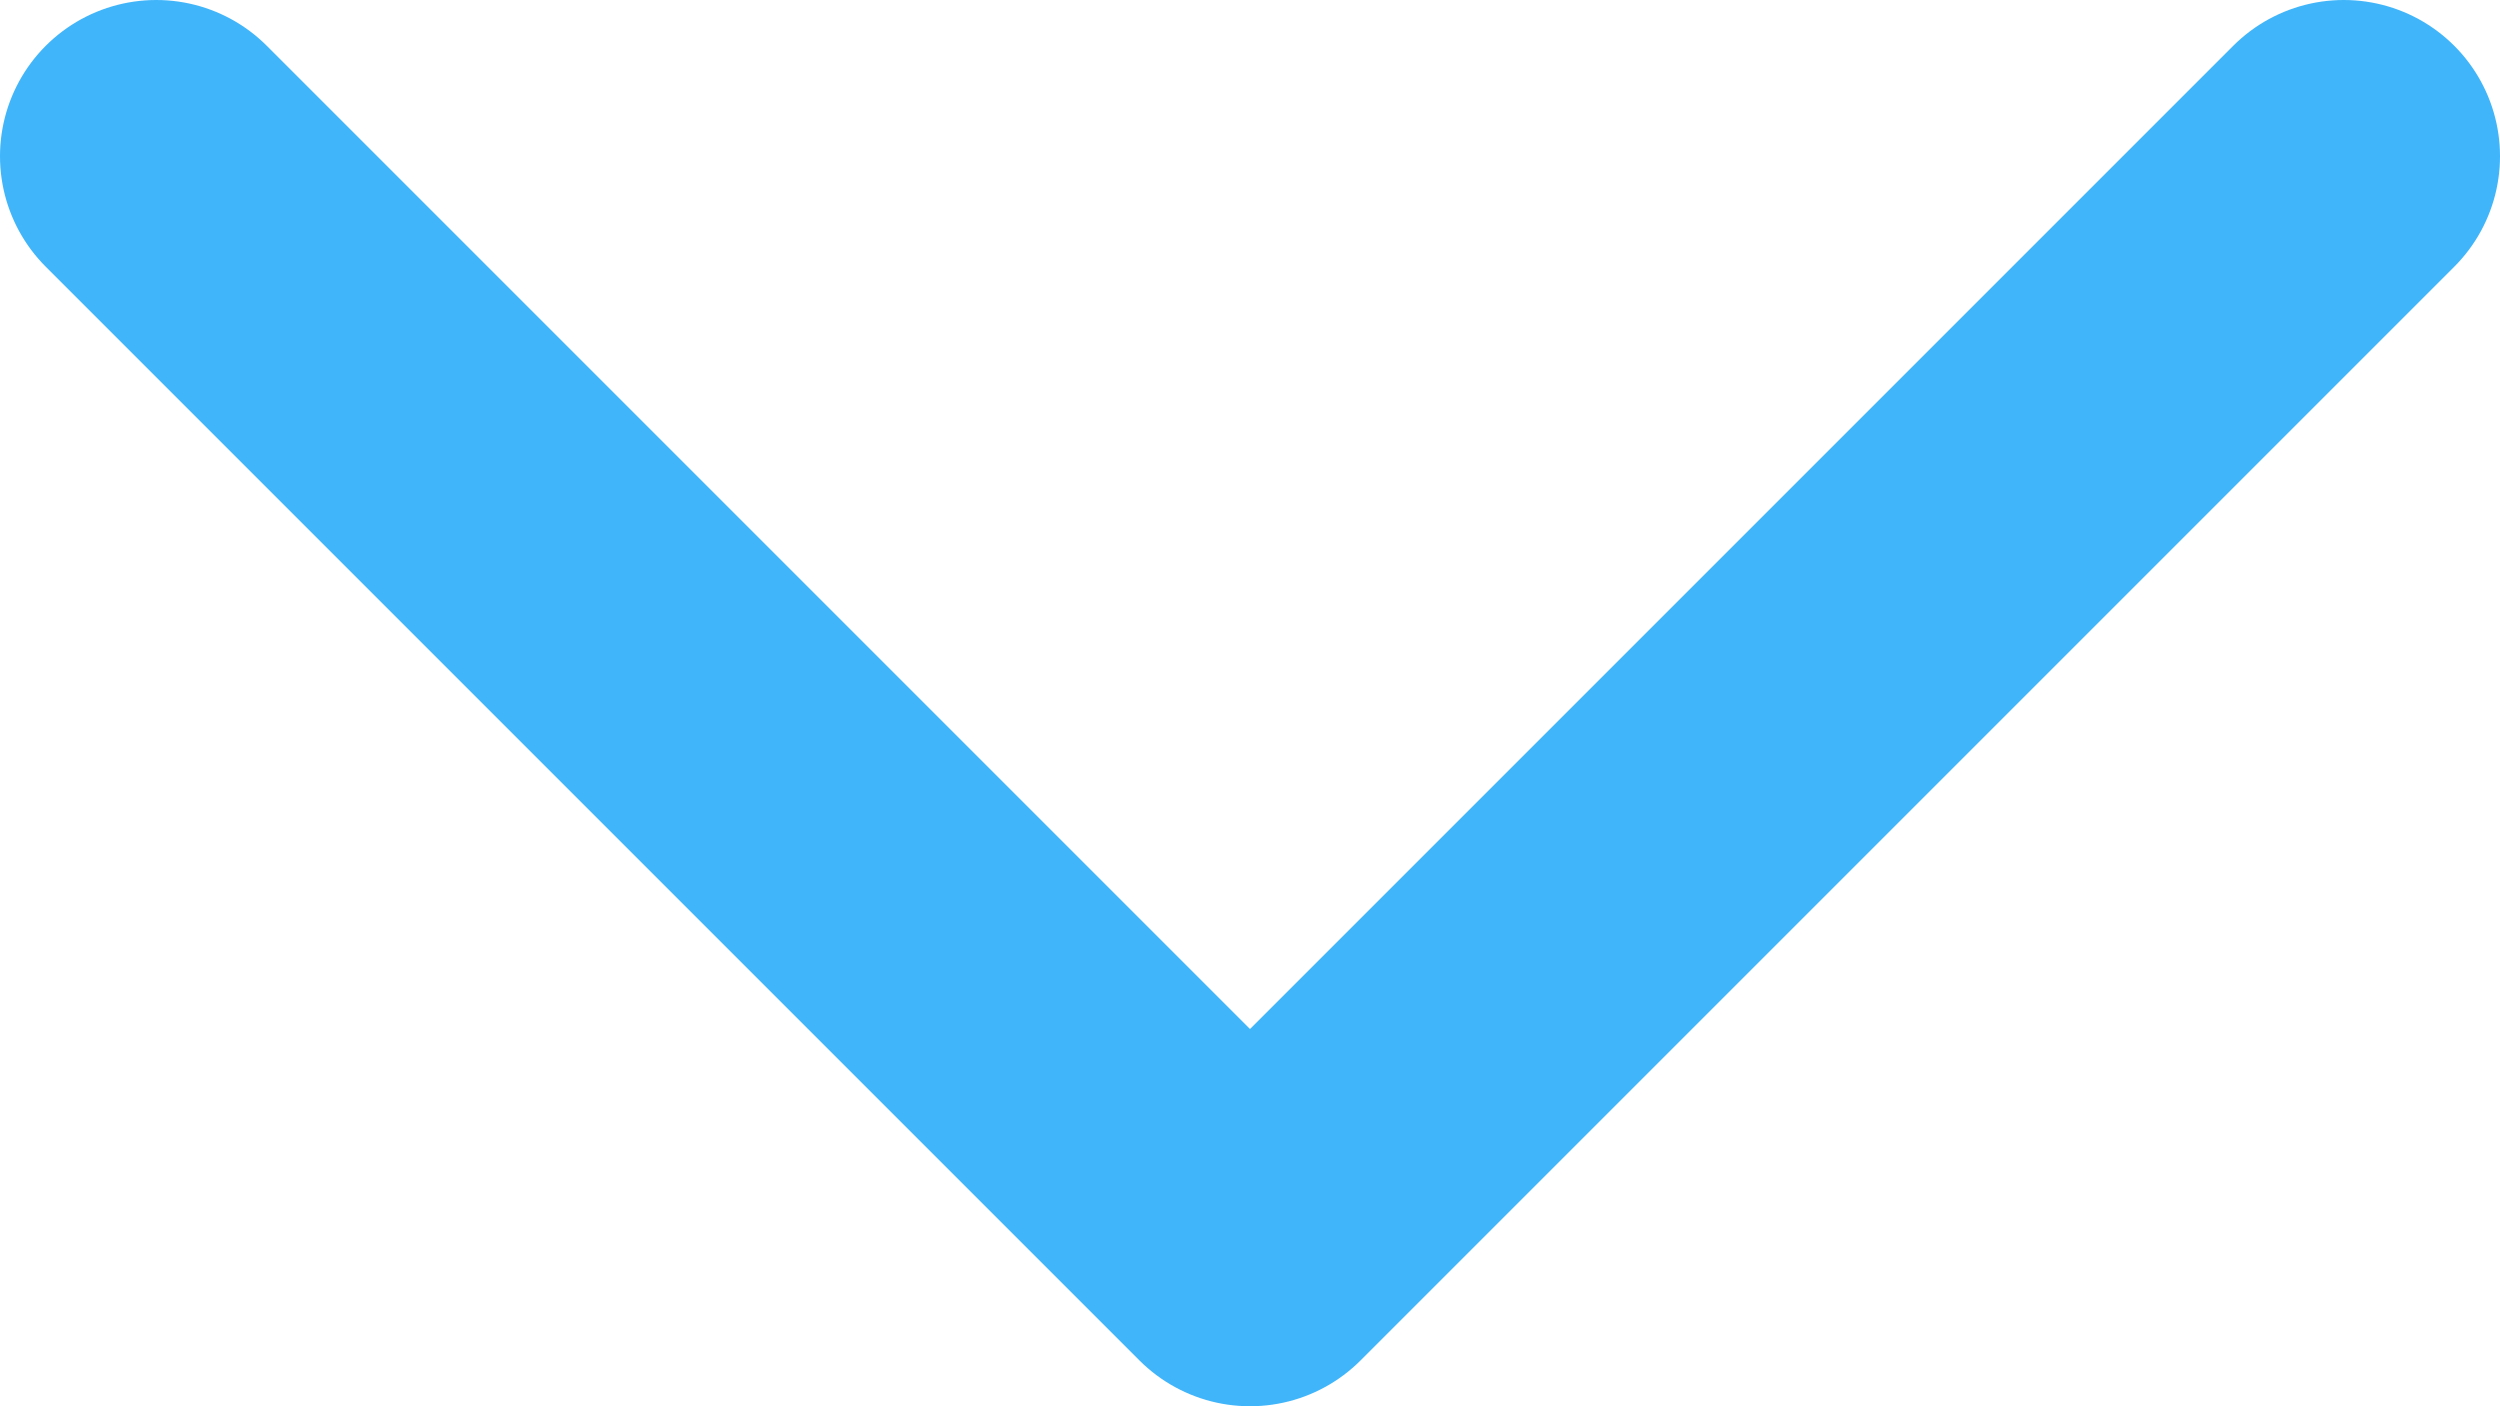
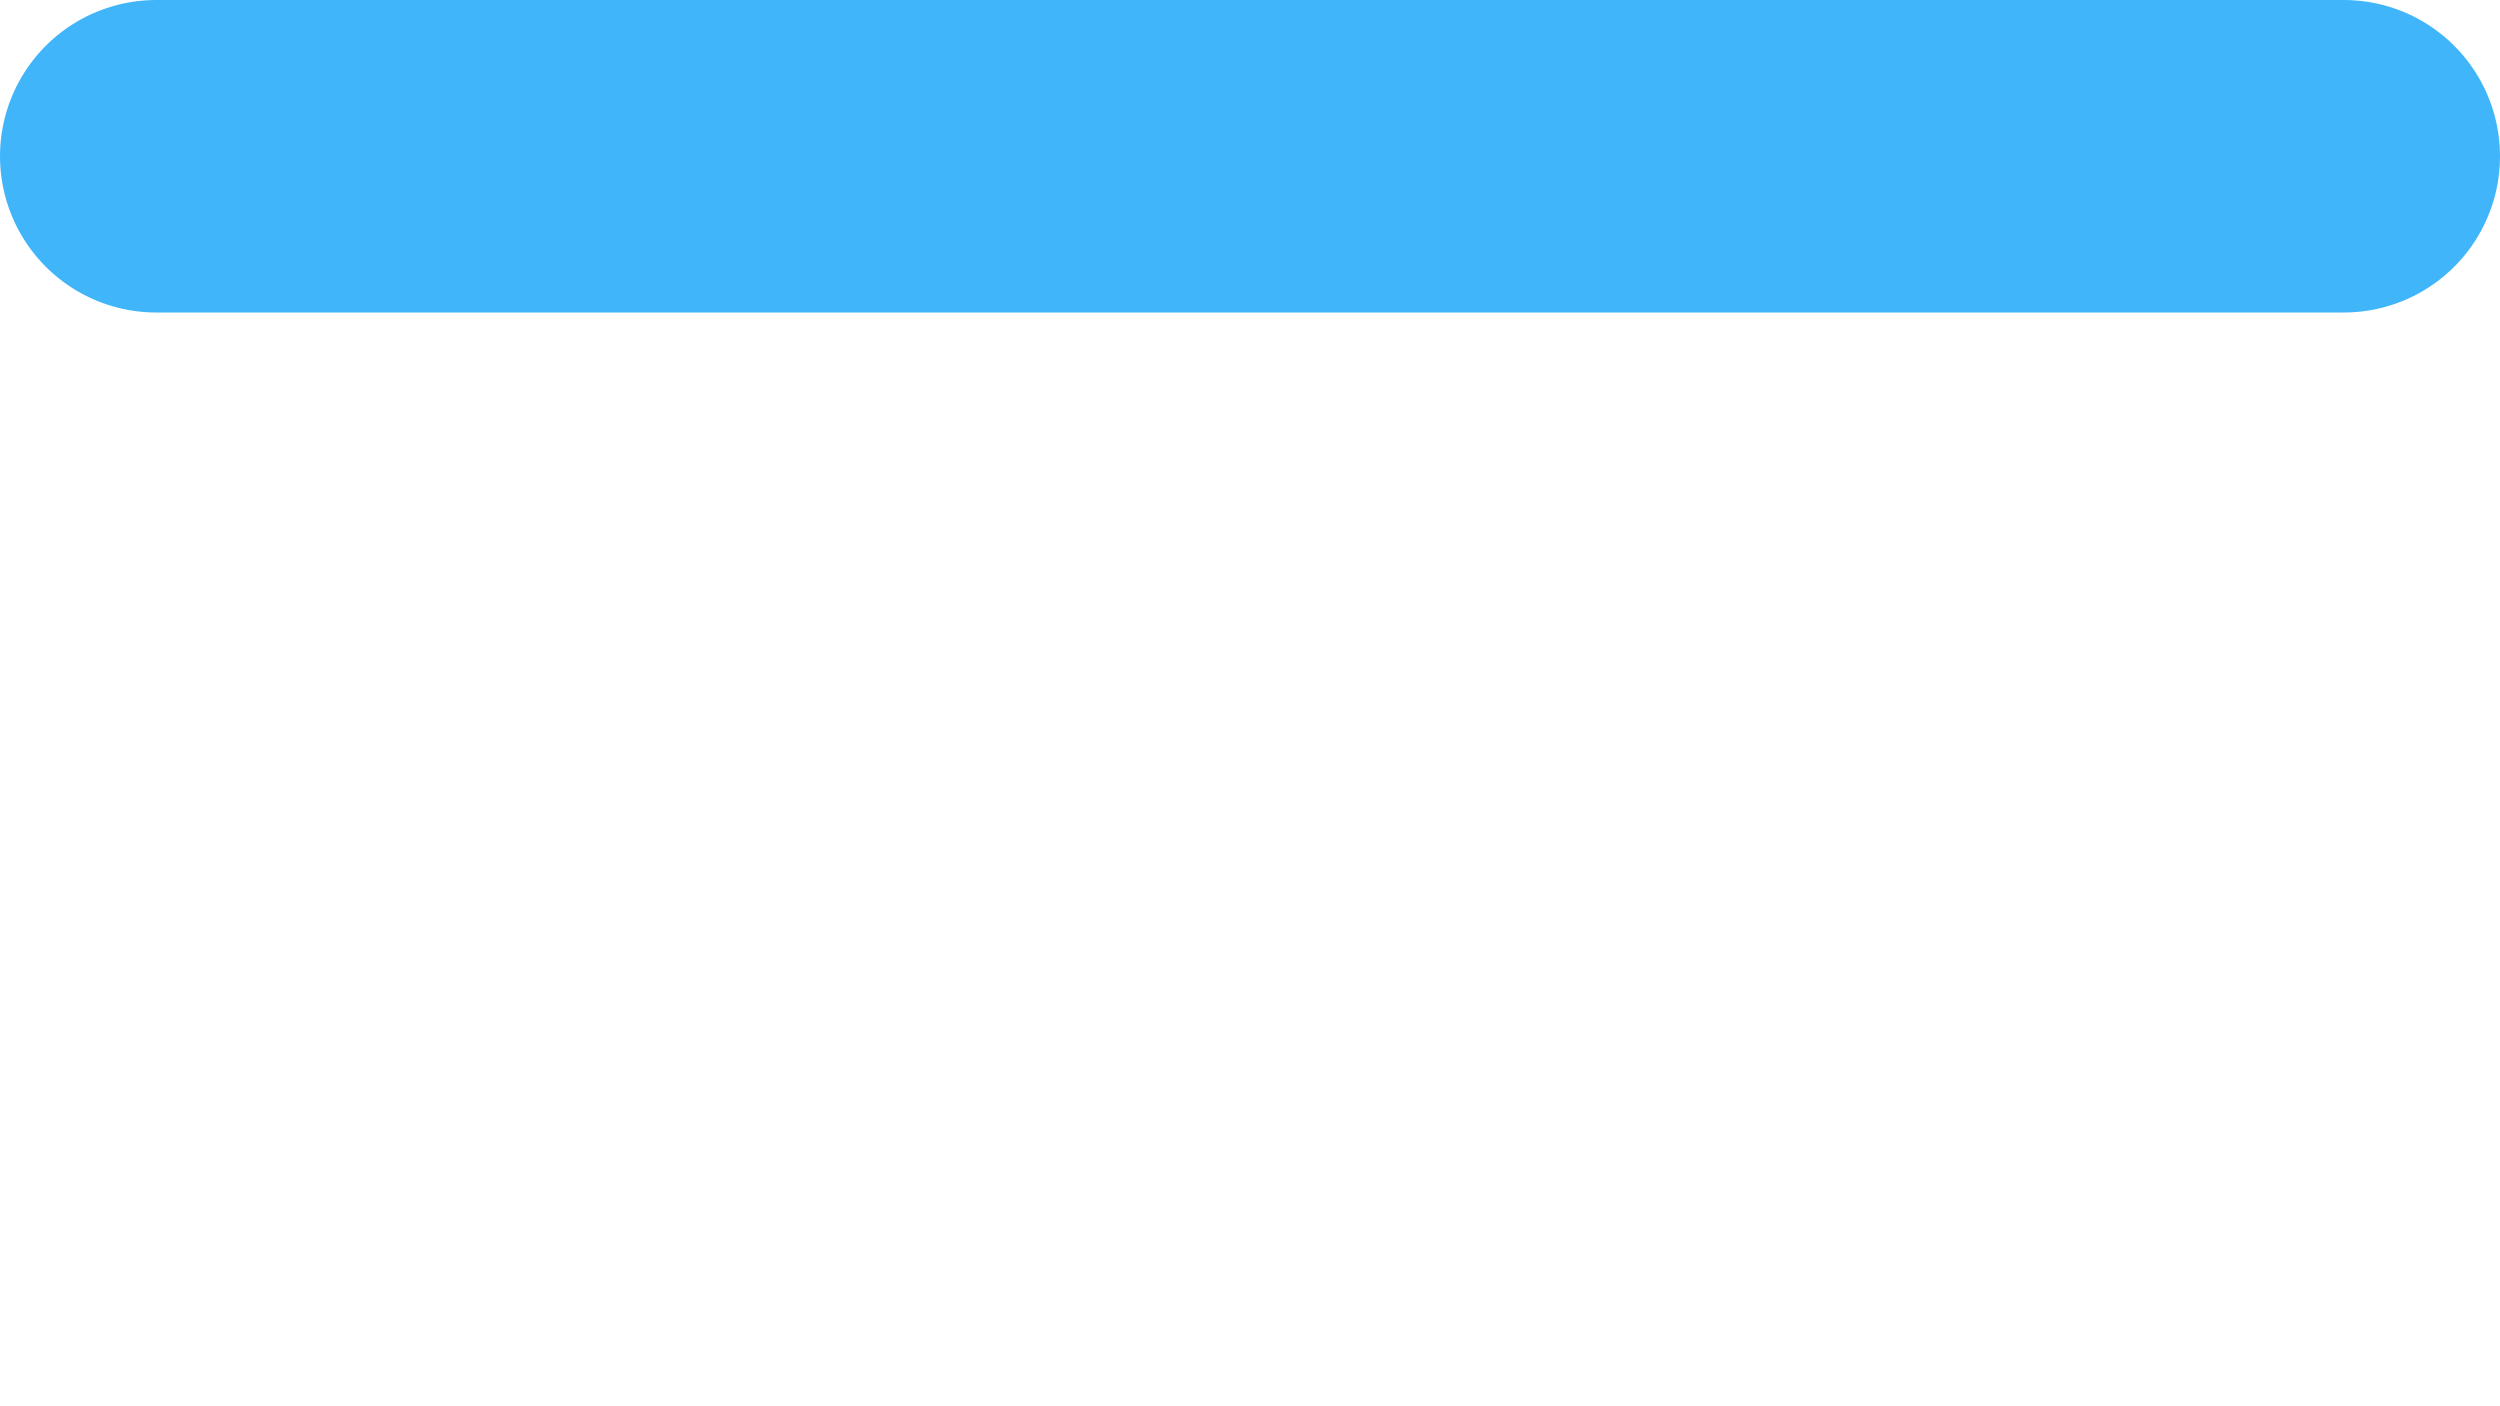
<svg xmlns="http://www.w3.org/2000/svg" width="16" height="9" viewBox="0 0 16 9" fill="none">
-   <path d="M15 1L8 8L1 1" stroke="#40B5FA" stroke-width="2" stroke-linecap="round" stroke-linejoin="round" />
+   <path d="M15 1L1 1" stroke="#40B5FA" stroke-width="2" stroke-linecap="round" stroke-linejoin="round" />
</svg>